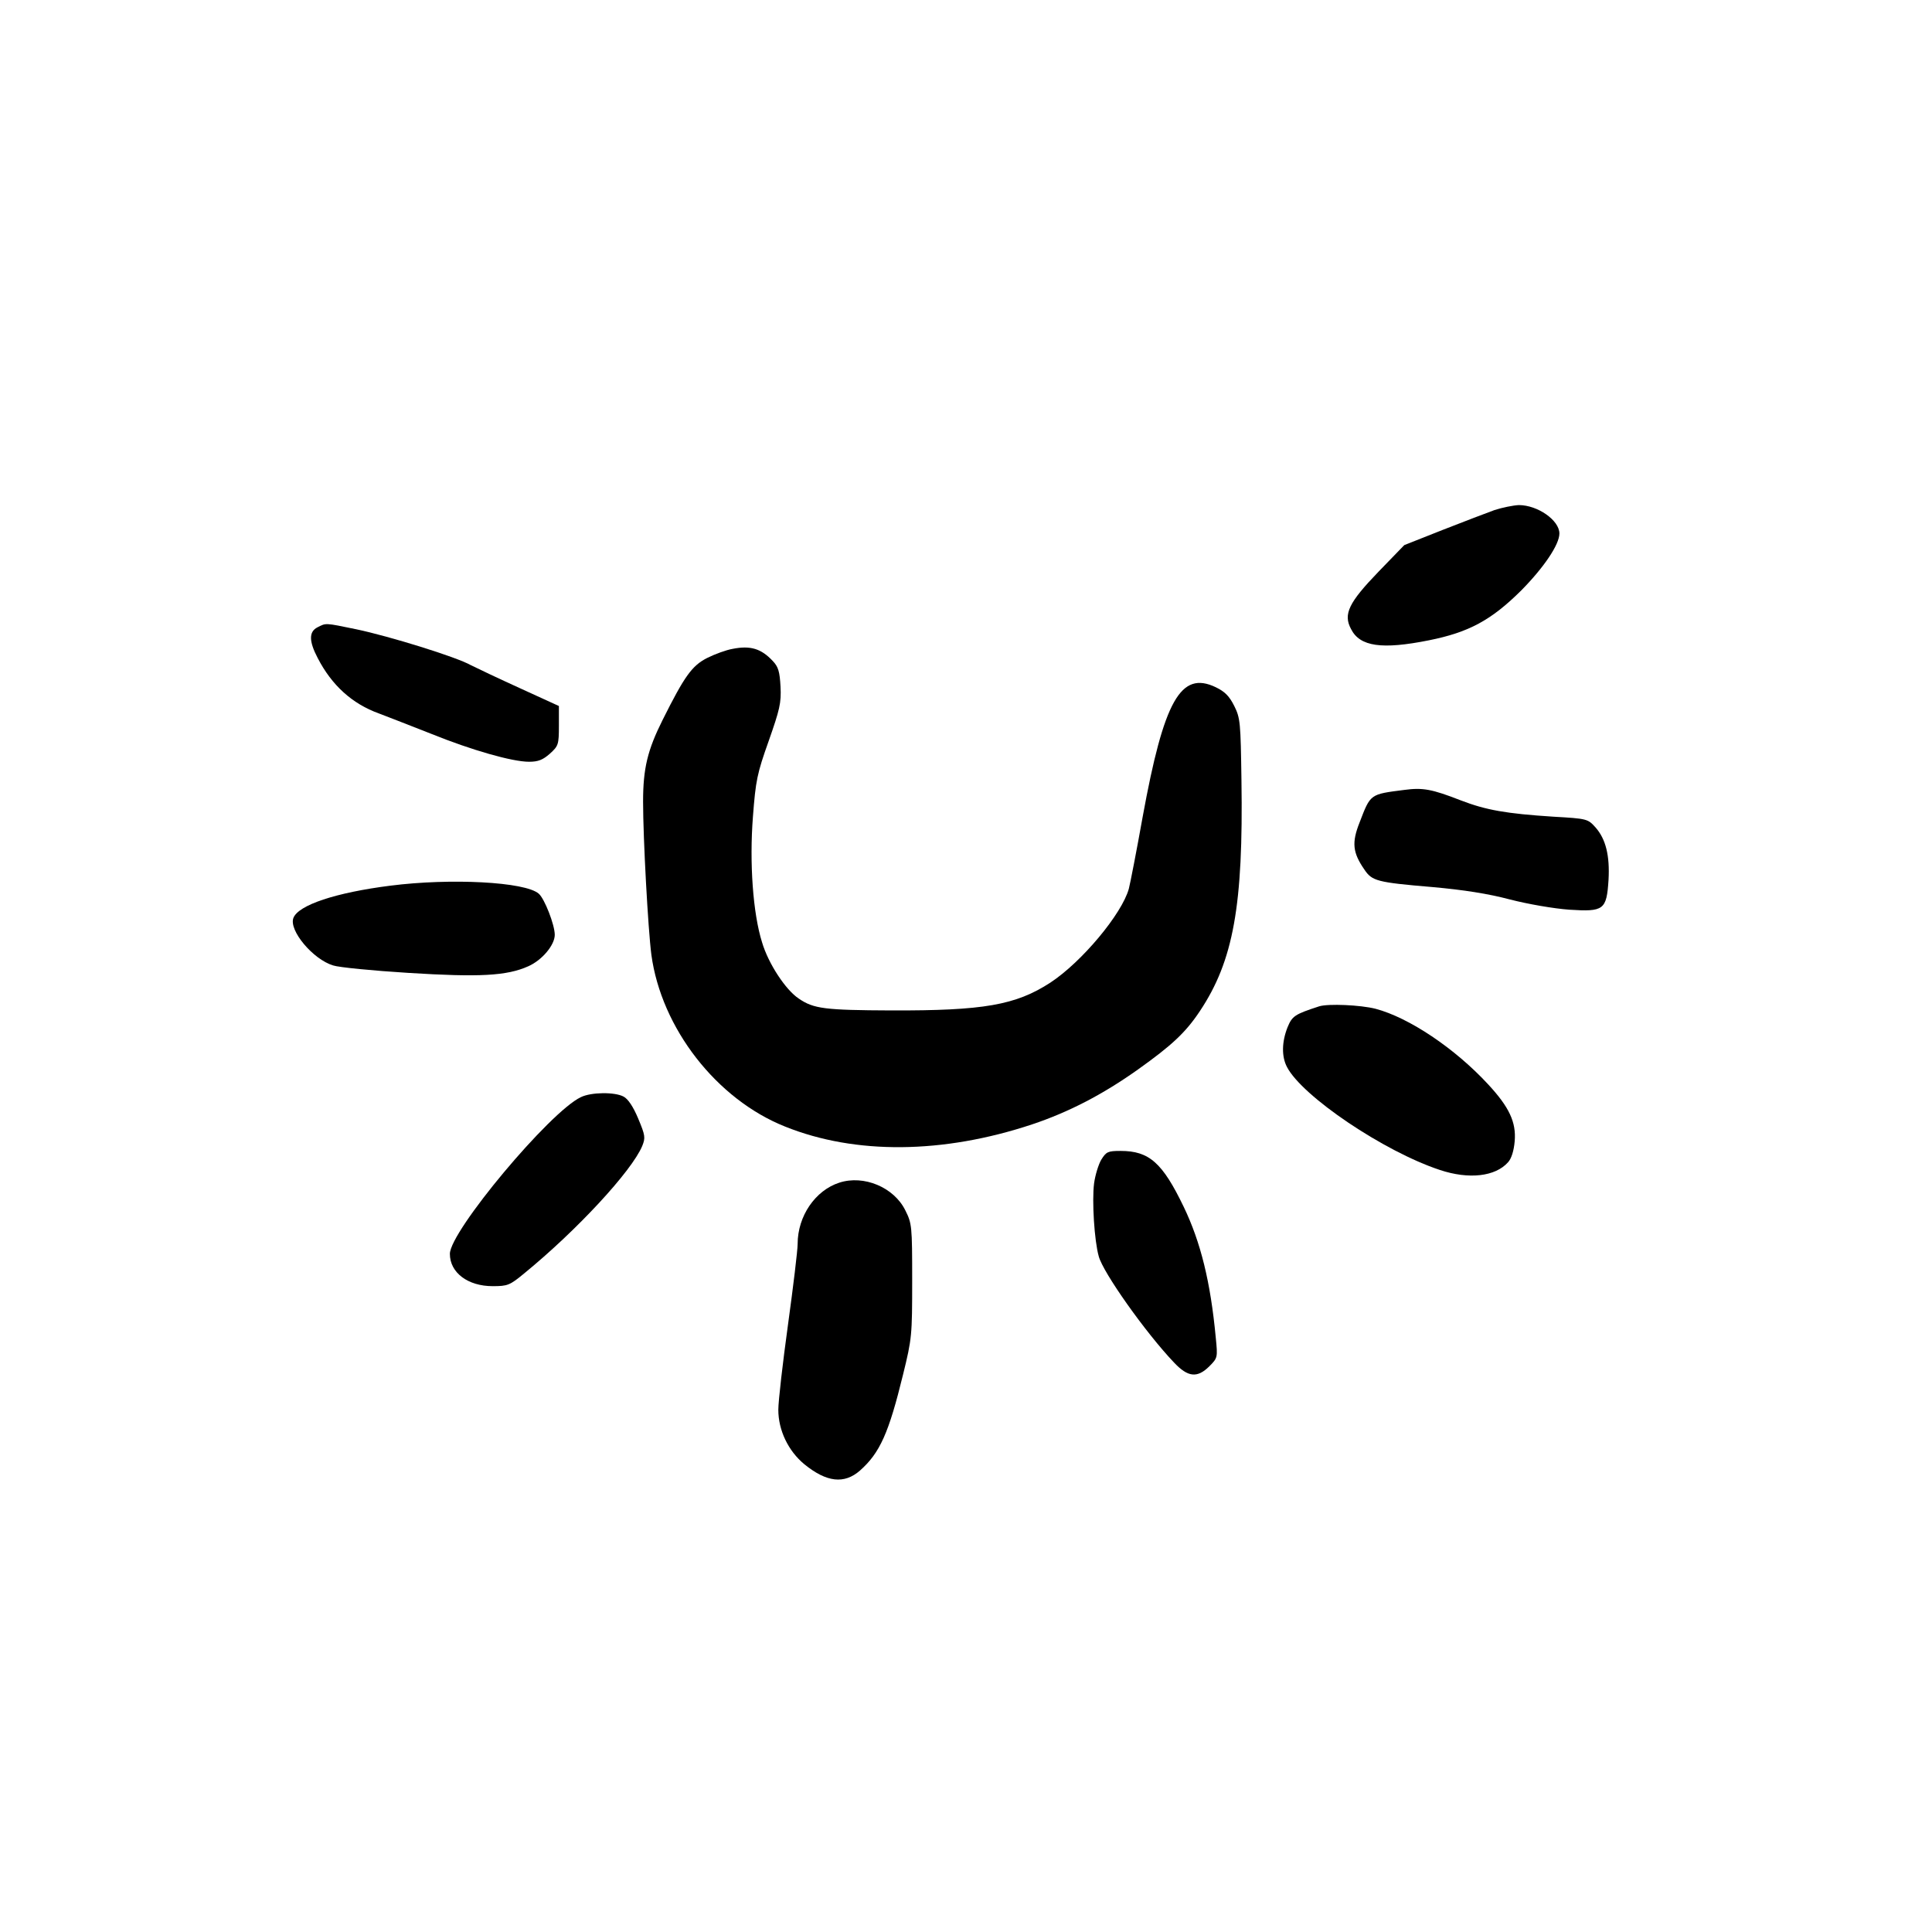
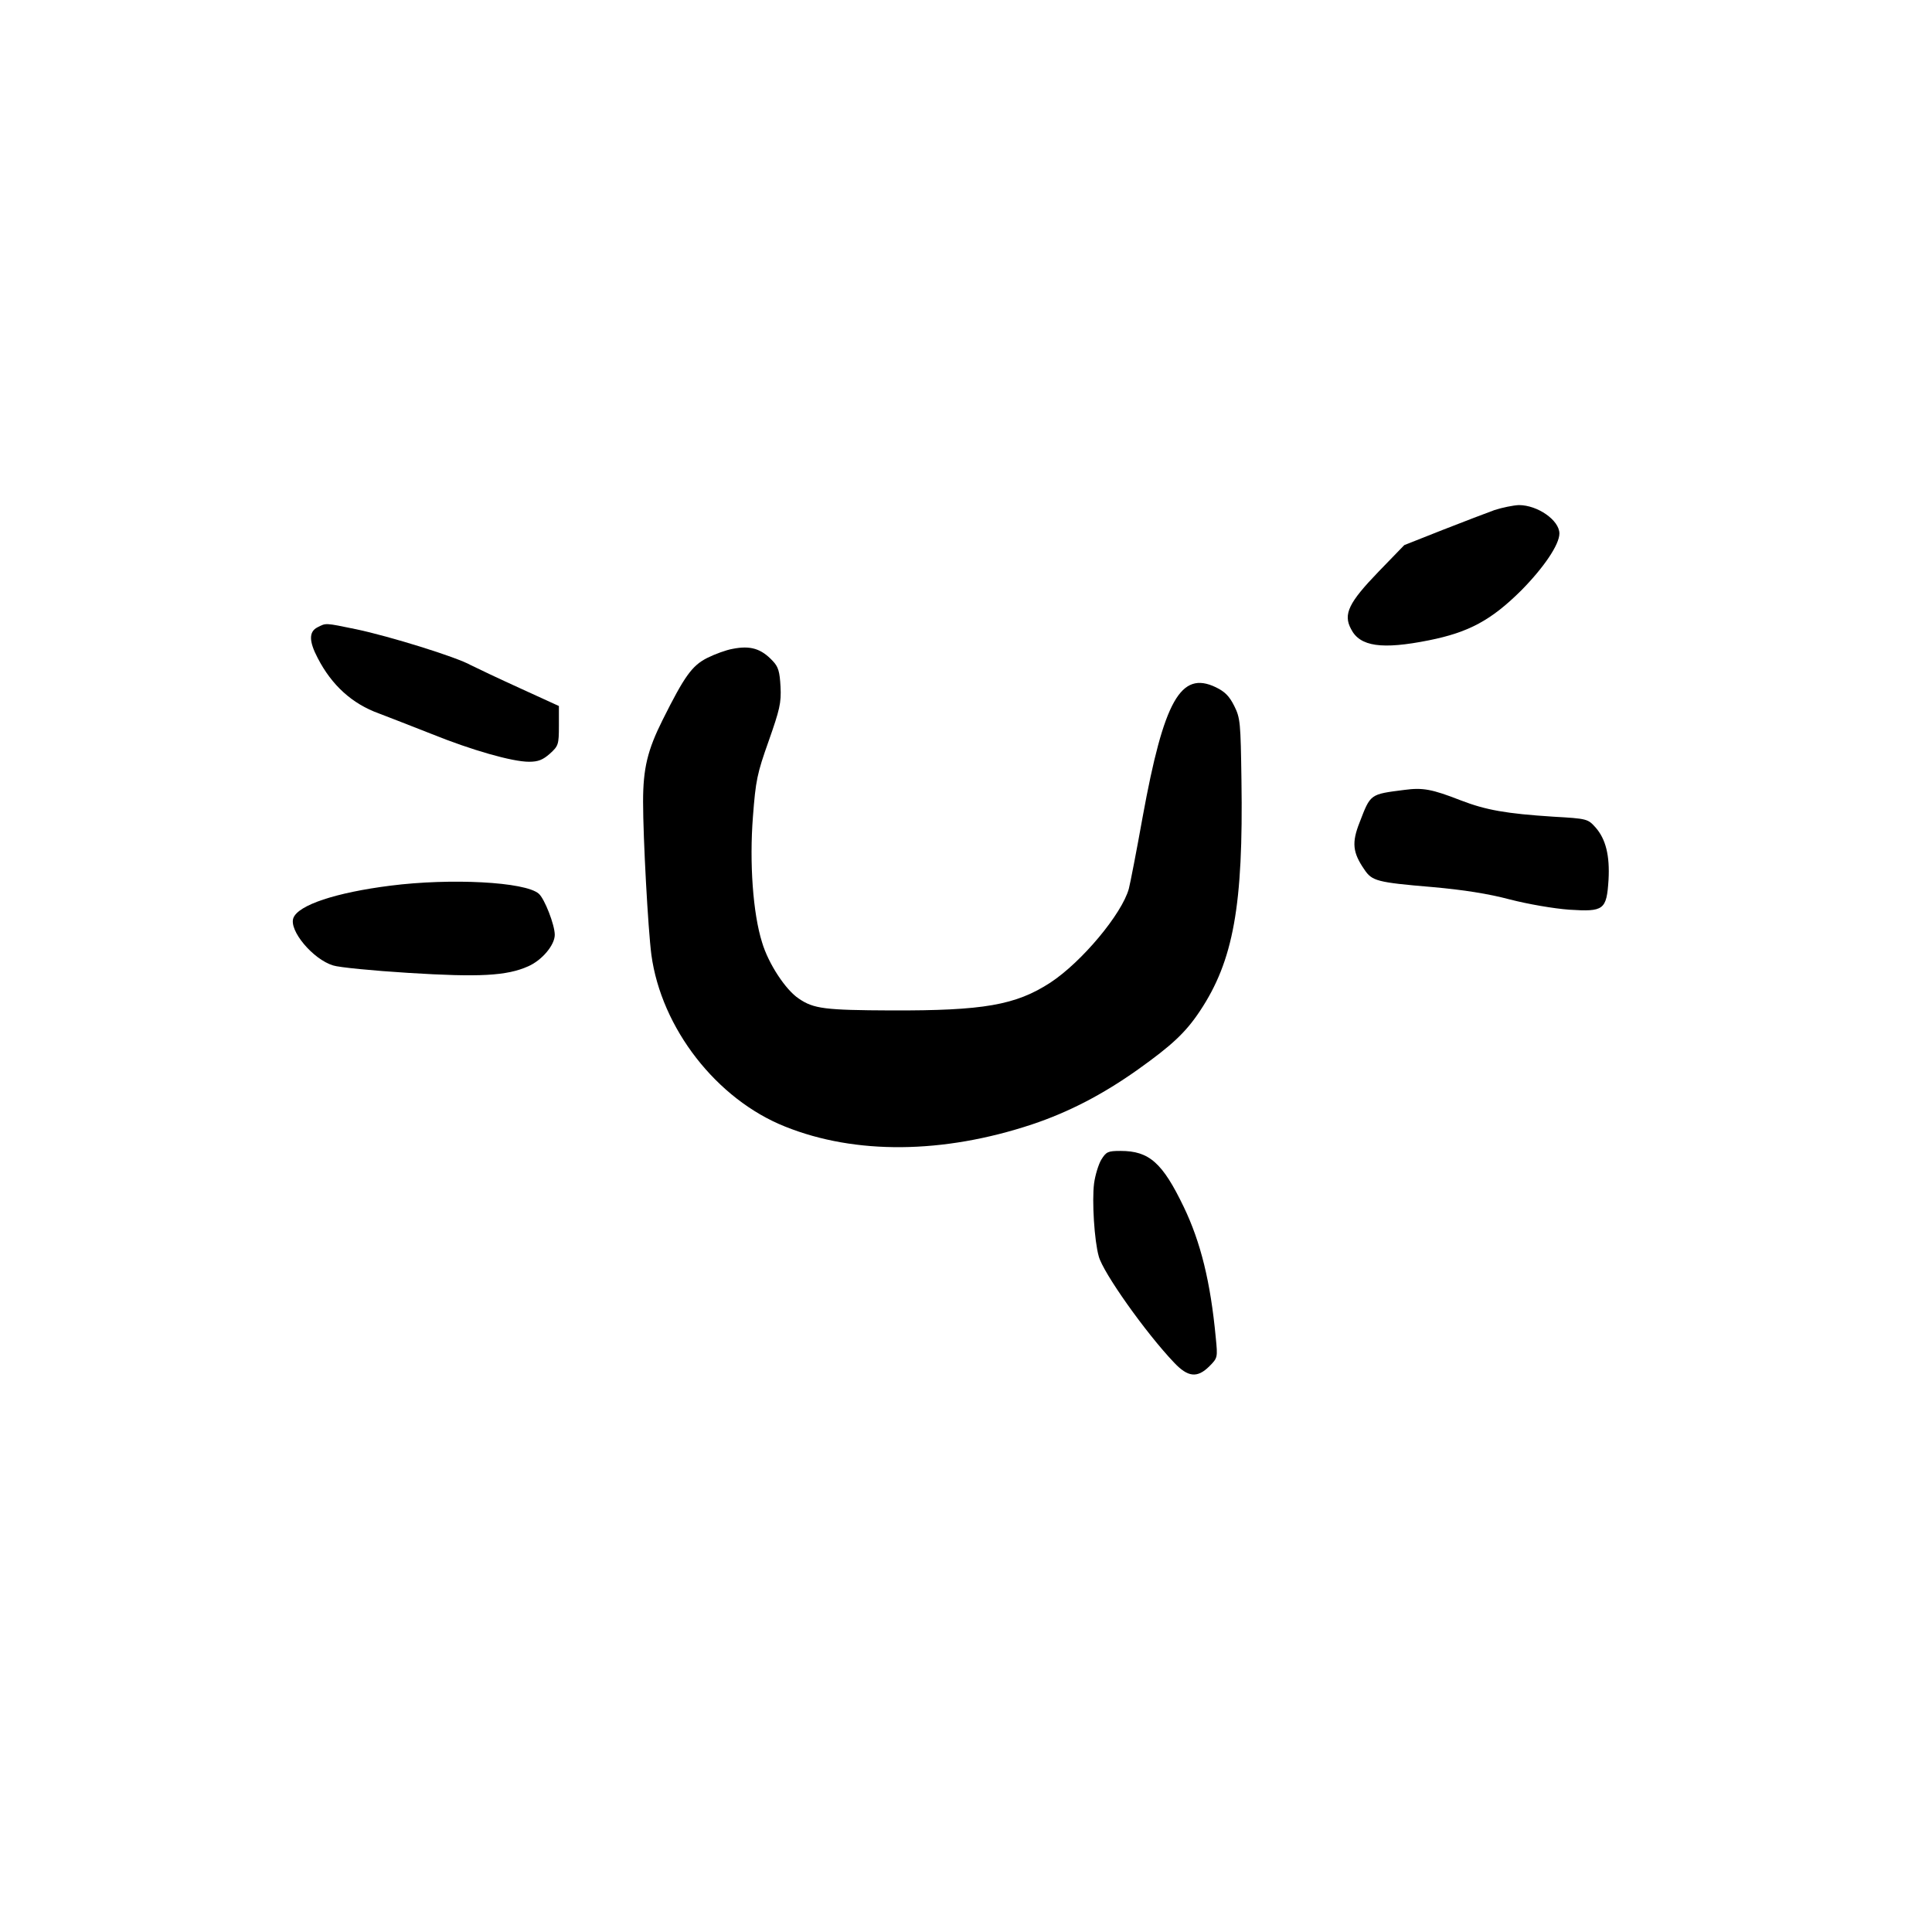
<svg xmlns="http://www.w3.org/2000/svg" version="1.0" width="700pt" height="700pt" viewBox="0 0 700 700" preserveAspectRatio="xMidYMid meet">
  <g transform="translate(0,700) scale(0.1,-0.1)" fill="#000000" stroke="none">
    <path d="M5415 5152 c-27 -10 -112 -42 -188 -72 l-139 -55 -93 -96 c-108 -112 -129 -154 -100 -208 32 -64 112 -75 282 -41 145 29 226 73 334 180 83 84 139 167 139 207 0 48 -79 103 -147 103 -21 -1 -60 -9 -88 -18z" />
    <path d="M1150 4727 c-31 -16 -31 -50 1 -111 51 -99 125 -166 222 -201 34 -13 119 -46 190 -74 146 -59 293 -101 354 -101 33 0 50 7 75 29 31 28 33 33 33 101 l0 72 -140 64 c-77 35 -157 73 -179 84 -53 30 -296 105 -415 130 -116 24 -109 23 -141 7z" />
    <path d="M2654 4649 c-23 -4 -64 -19 -92 -33 -55 -28 -82 -66 -161 -224 -55 -110 -71 -176 -71 -297 0 -132 18 -461 30 -554 36 -266 236 -524 485 -623 254 -102 572 -99 894 8 132 44 256 108 384 199 122 87 172 133 224 211 122 183 158 383 151 838 -3 207 -4 224 -26 268 -18 36 -34 52 -67 68 -127 61 -188 -48 -265 -470 -22 -123 -45 -241 -50 -260 -25 -91 -170 -265 -284 -340 -126 -82 -243 -102 -576 -101 -242 1 -282 6 -336 43 -47 31 -110 126 -133 204 -33 105 -46 288 -33 455 10 131 15 156 57 274 40 114 46 138 43 197 -3 55 -8 72 -28 93 -42 45 -81 57 -146 44z" />
    <path d="M5088 4138 c-125 -16 -122 -14 -162 -118 -29 -73 -25 -109 17 -170 28 -42 45 -47 247 -64 112 -10 202 -24 281 -45 66 -17 159 -33 215 -37 125 -8 135 -1 142 108 5 88 -10 148 -47 190 -28 31 -30 32 -153 39 -171 11 -244 24 -335 59 -105 41 -138 47 -205 38z" />
    <path d="M1414 3791 c-197 -25 -333 -70 -351 -117 -17 -45 71 -150 144 -172 21 -7 144 -19 273 -27 256 -16 356 -11 434 24 50 22 96 77 96 114 0 36 -37 131 -58 149 -49 43 -319 57 -538 29z" />
-     <path d="M4780 3354 c-89 -29 -98 -35 -115 -76 -21 -53 -22 -106 -2 -144 55 -106 351 -306 554 -373 105 -35 201 -24 247 28 12 13 21 41 24 76 6 69 -20 124 -96 206 -121 131 -287 242 -408 274 -55 14 -171 19 -204 9z" />
-     <path d="M2105 3025 c-112 -52 -475 -486 -475 -568 0 -68 65 -117 155 -117 54 0 62 3 114 46 191 156 390 371 428 462 12 30 11 38 -15 100 -18 43 -37 71 -53 79 -32 17 -117 16 -154 -2z" />
    <path d="M3990 2798 c-10 -17 -22 -56 -26 -86 -8 -63 1 -208 17 -264 15 -58 170 -277 273 -385 50 -53 84 -57 128 -13 30 30 30 32 23 103 -19 203 -55 347 -116 474 -77 160 -125 203 -229 203 -46 0 -52 -3 -70 -32z" />
-     <path d="M3041 2715 c-87 -28 -151 -121 -151 -222 0 -23 -16 -155 -35 -293 -19 -138 -35 -276 -35 -308 0 -74 36 -149 94 -197 81 -66 145 -73 202 -23 72 64 104 135 156 348 32 130 33 142 33 340 0 199 -1 207 -25 255 -41 83 -150 129 -239 100z" />
  </g>
</svg>